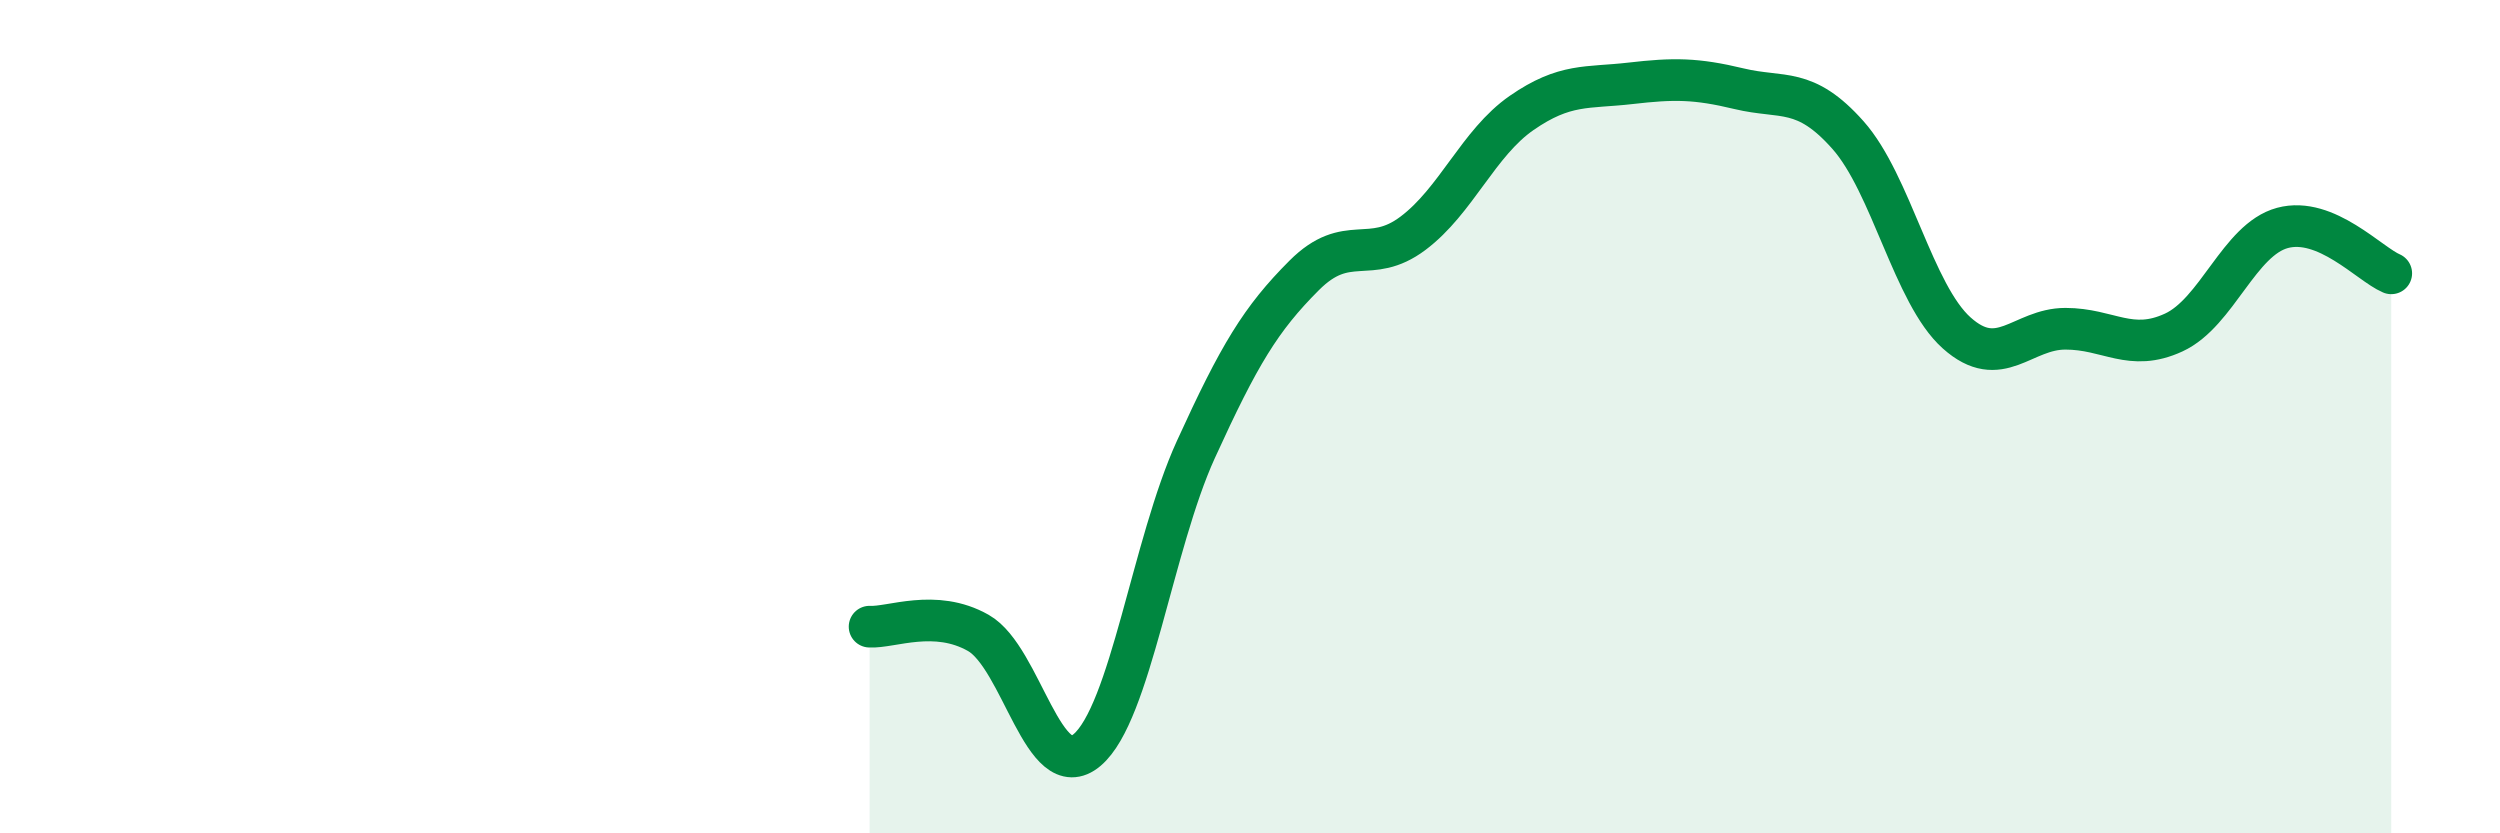
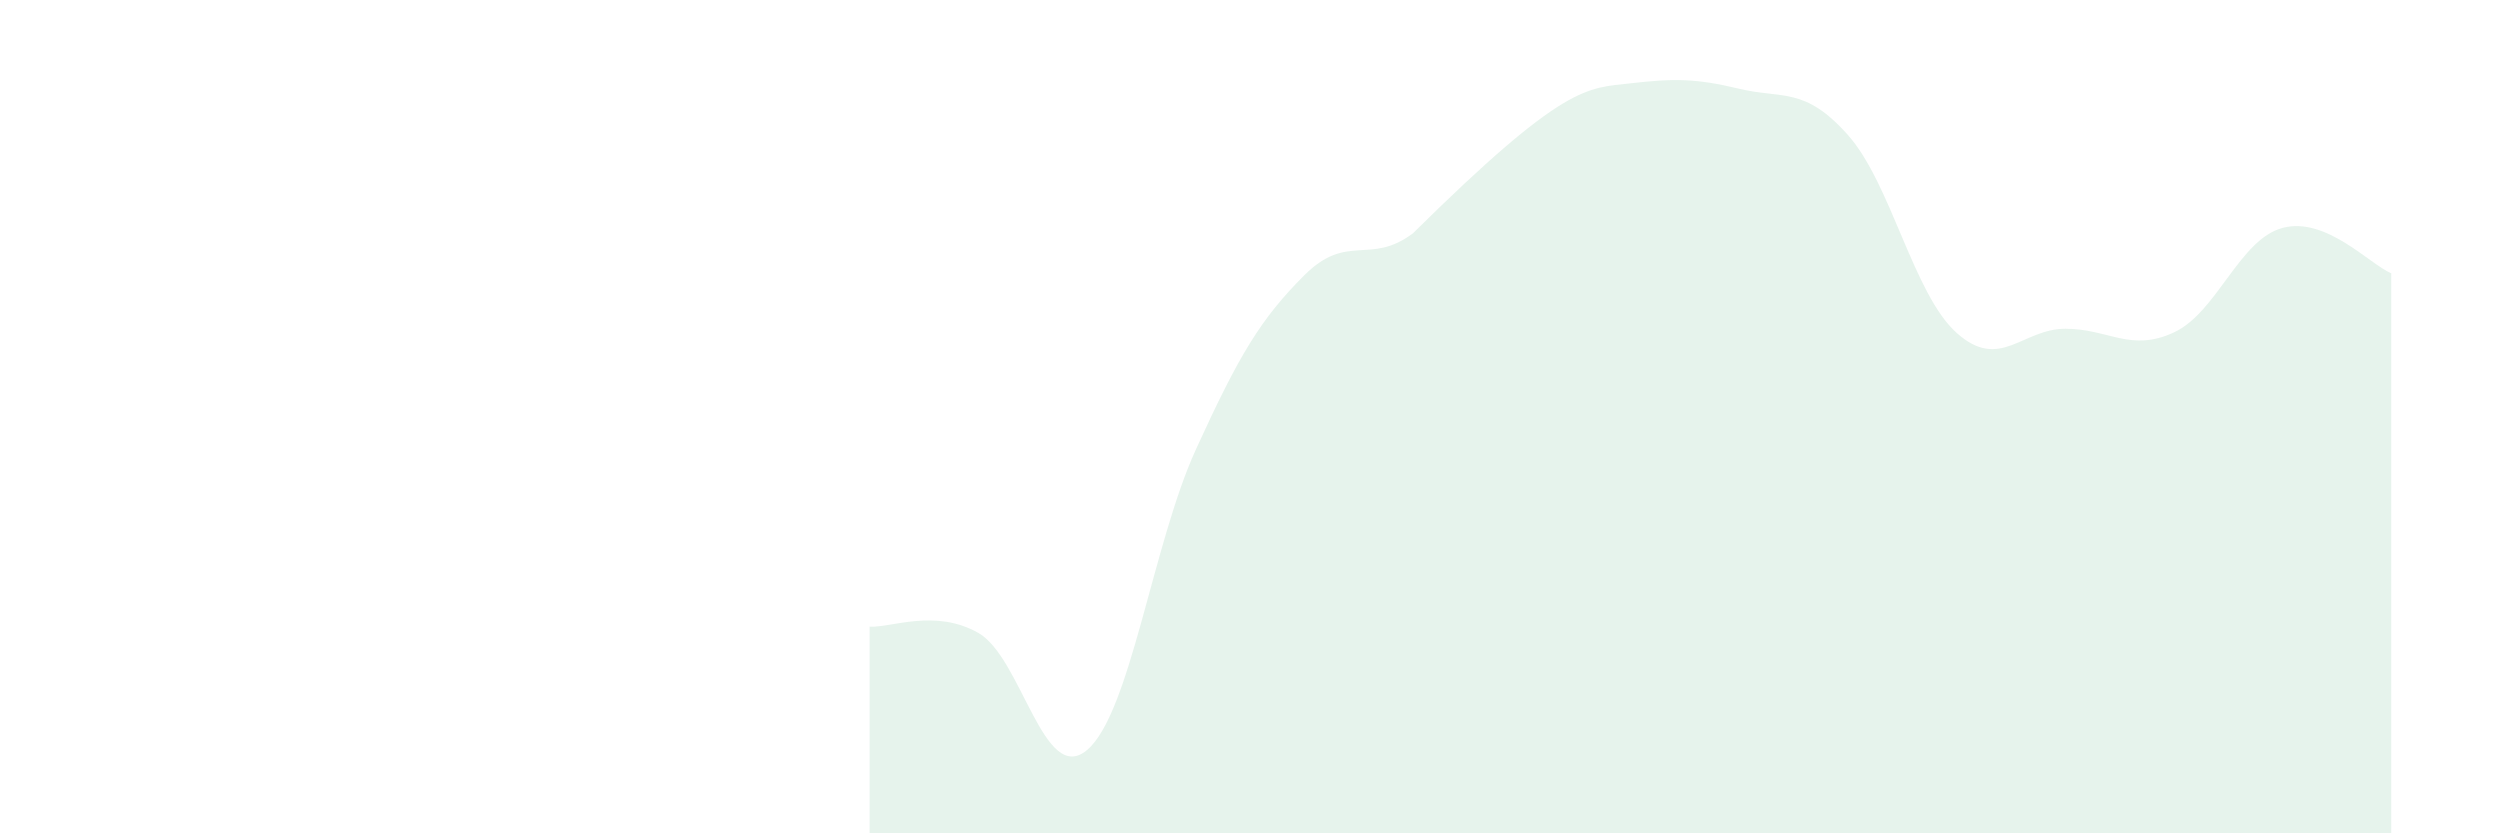
<svg xmlns="http://www.w3.org/2000/svg" width="60" height="20" viewBox="0 0 60 20">
-   <path d="M 20.87,15.04 C 21.39,15.07 22.44,14.6 23.48,15.19 C 24.52,15.78 25.05,18.88 26.09,18 C 27.13,17.12 27.66,13.07 28.7,10.79 C 29.74,8.51 30.26,7.65 31.3,6.61 C 32.34,5.57 32.87,6.38 33.91,5.6 C 34.95,4.82 35.48,3.43 36.52,2.71 C 37.56,1.99 38.09,2.12 39.13,2 C 40.17,1.88 40.7,1.88 41.74,2.13 C 42.78,2.38 43.31,2.07 44.35,3.24 C 45.39,4.41 45.92,7.06 46.96,7.99 C 48,8.92 48.53,7.89 49.57,7.89 C 50.61,7.89 51.13,8.46 52.17,7.98 C 53.21,7.5 53.74,5.75 54.78,5.47 C 55.82,5.19 56.87,6.34 57.39,6.56L57.39 20L20.87 20Z" fill="#008740" opacity="0.1" stroke-linecap="round" stroke-linejoin="round" />
-   <path d="M 20.87,15.04 C 21.39,15.07 22.44,14.6 23.48,15.19 C 24.52,15.78 25.05,18.88 26.09,18 C 27.13,17.12 27.66,13.07 28.7,10.79 C 29.74,8.51 30.26,7.65 31.3,6.61 C 32.34,5.57 32.87,6.38 33.91,5.6 C 34.95,4.82 35.48,3.43 36.52,2.71 C 37.56,1.99 38.09,2.12 39.13,2 C 40.17,1.88 40.7,1.88 41.74,2.13 C 42.78,2.38 43.31,2.07 44.35,3.24 C 45.39,4.41 45.92,7.06 46.96,7.99 C 48,8.92 48.53,7.89 49.57,7.89 C 50.61,7.89 51.13,8.46 52.17,7.98 C 53.21,7.5 53.74,5.75 54.78,5.47 C 55.82,5.19 56.87,6.34 57.39,6.56" stroke="#008740" stroke-width="1" fill="none" stroke-linecap="round" stroke-linejoin="round" />
+   <path d="M 20.87,15.04 C 21.39,15.07 22.44,14.6 23.48,15.19 C 24.52,15.78 25.05,18.88 26.09,18 C 27.13,17.12 27.66,13.07 28.7,10.79 C 29.74,8.51 30.26,7.65 31.3,6.61 C 32.34,5.57 32.87,6.38 33.91,5.6 C 37.56,1.99 38.09,2.12 39.13,2 C 40.17,1.88 40.7,1.88 41.74,2.13 C 42.78,2.38 43.31,2.07 44.35,3.24 C 45.39,4.41 45.92,7.06 46.96,7.99 C 48,8.92 48.53,7.89 49.57,7.89 C 50.61,7.89 51.13,8.46 52.17,7.98 C 53.21,7.5 53.74,5.75 54.78,5.47 C 55.82,5.19 56.87,6.34 57.39,6.56L57.39 20L20.87 20Z" fill="#008740" opacity="0.1" stroke-linecap="round" stroke-linejoin="round" />
</svg>